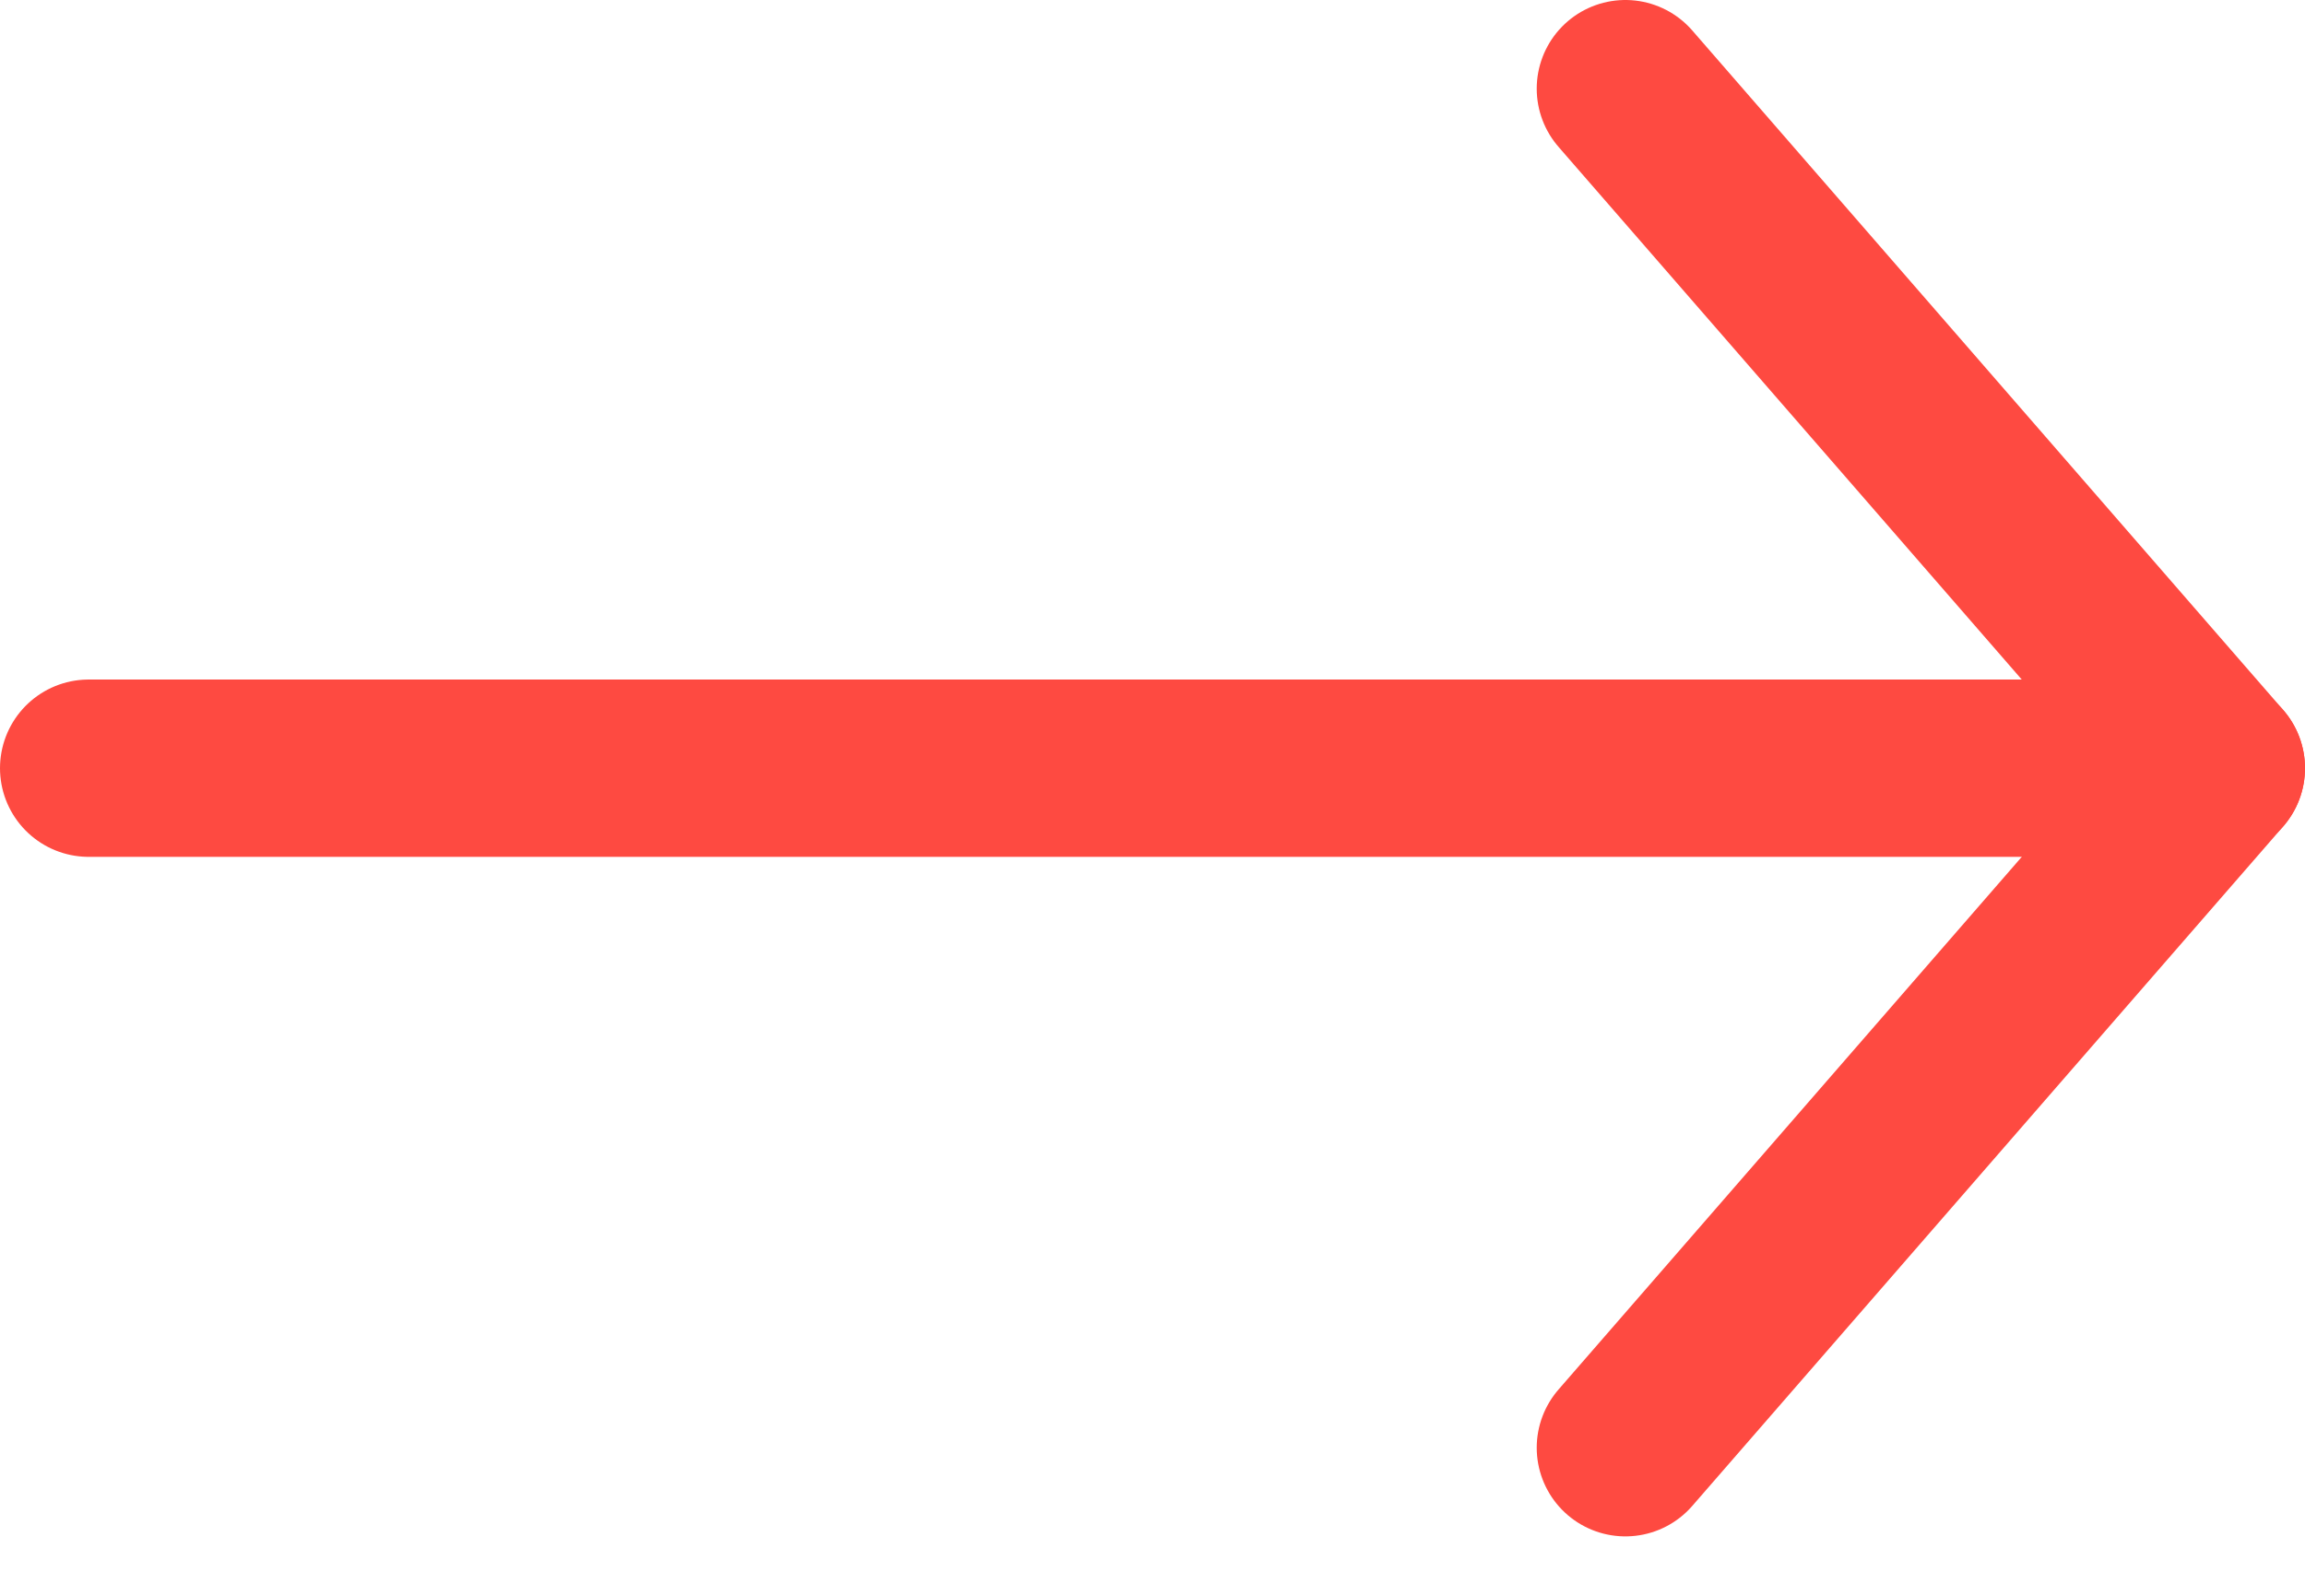
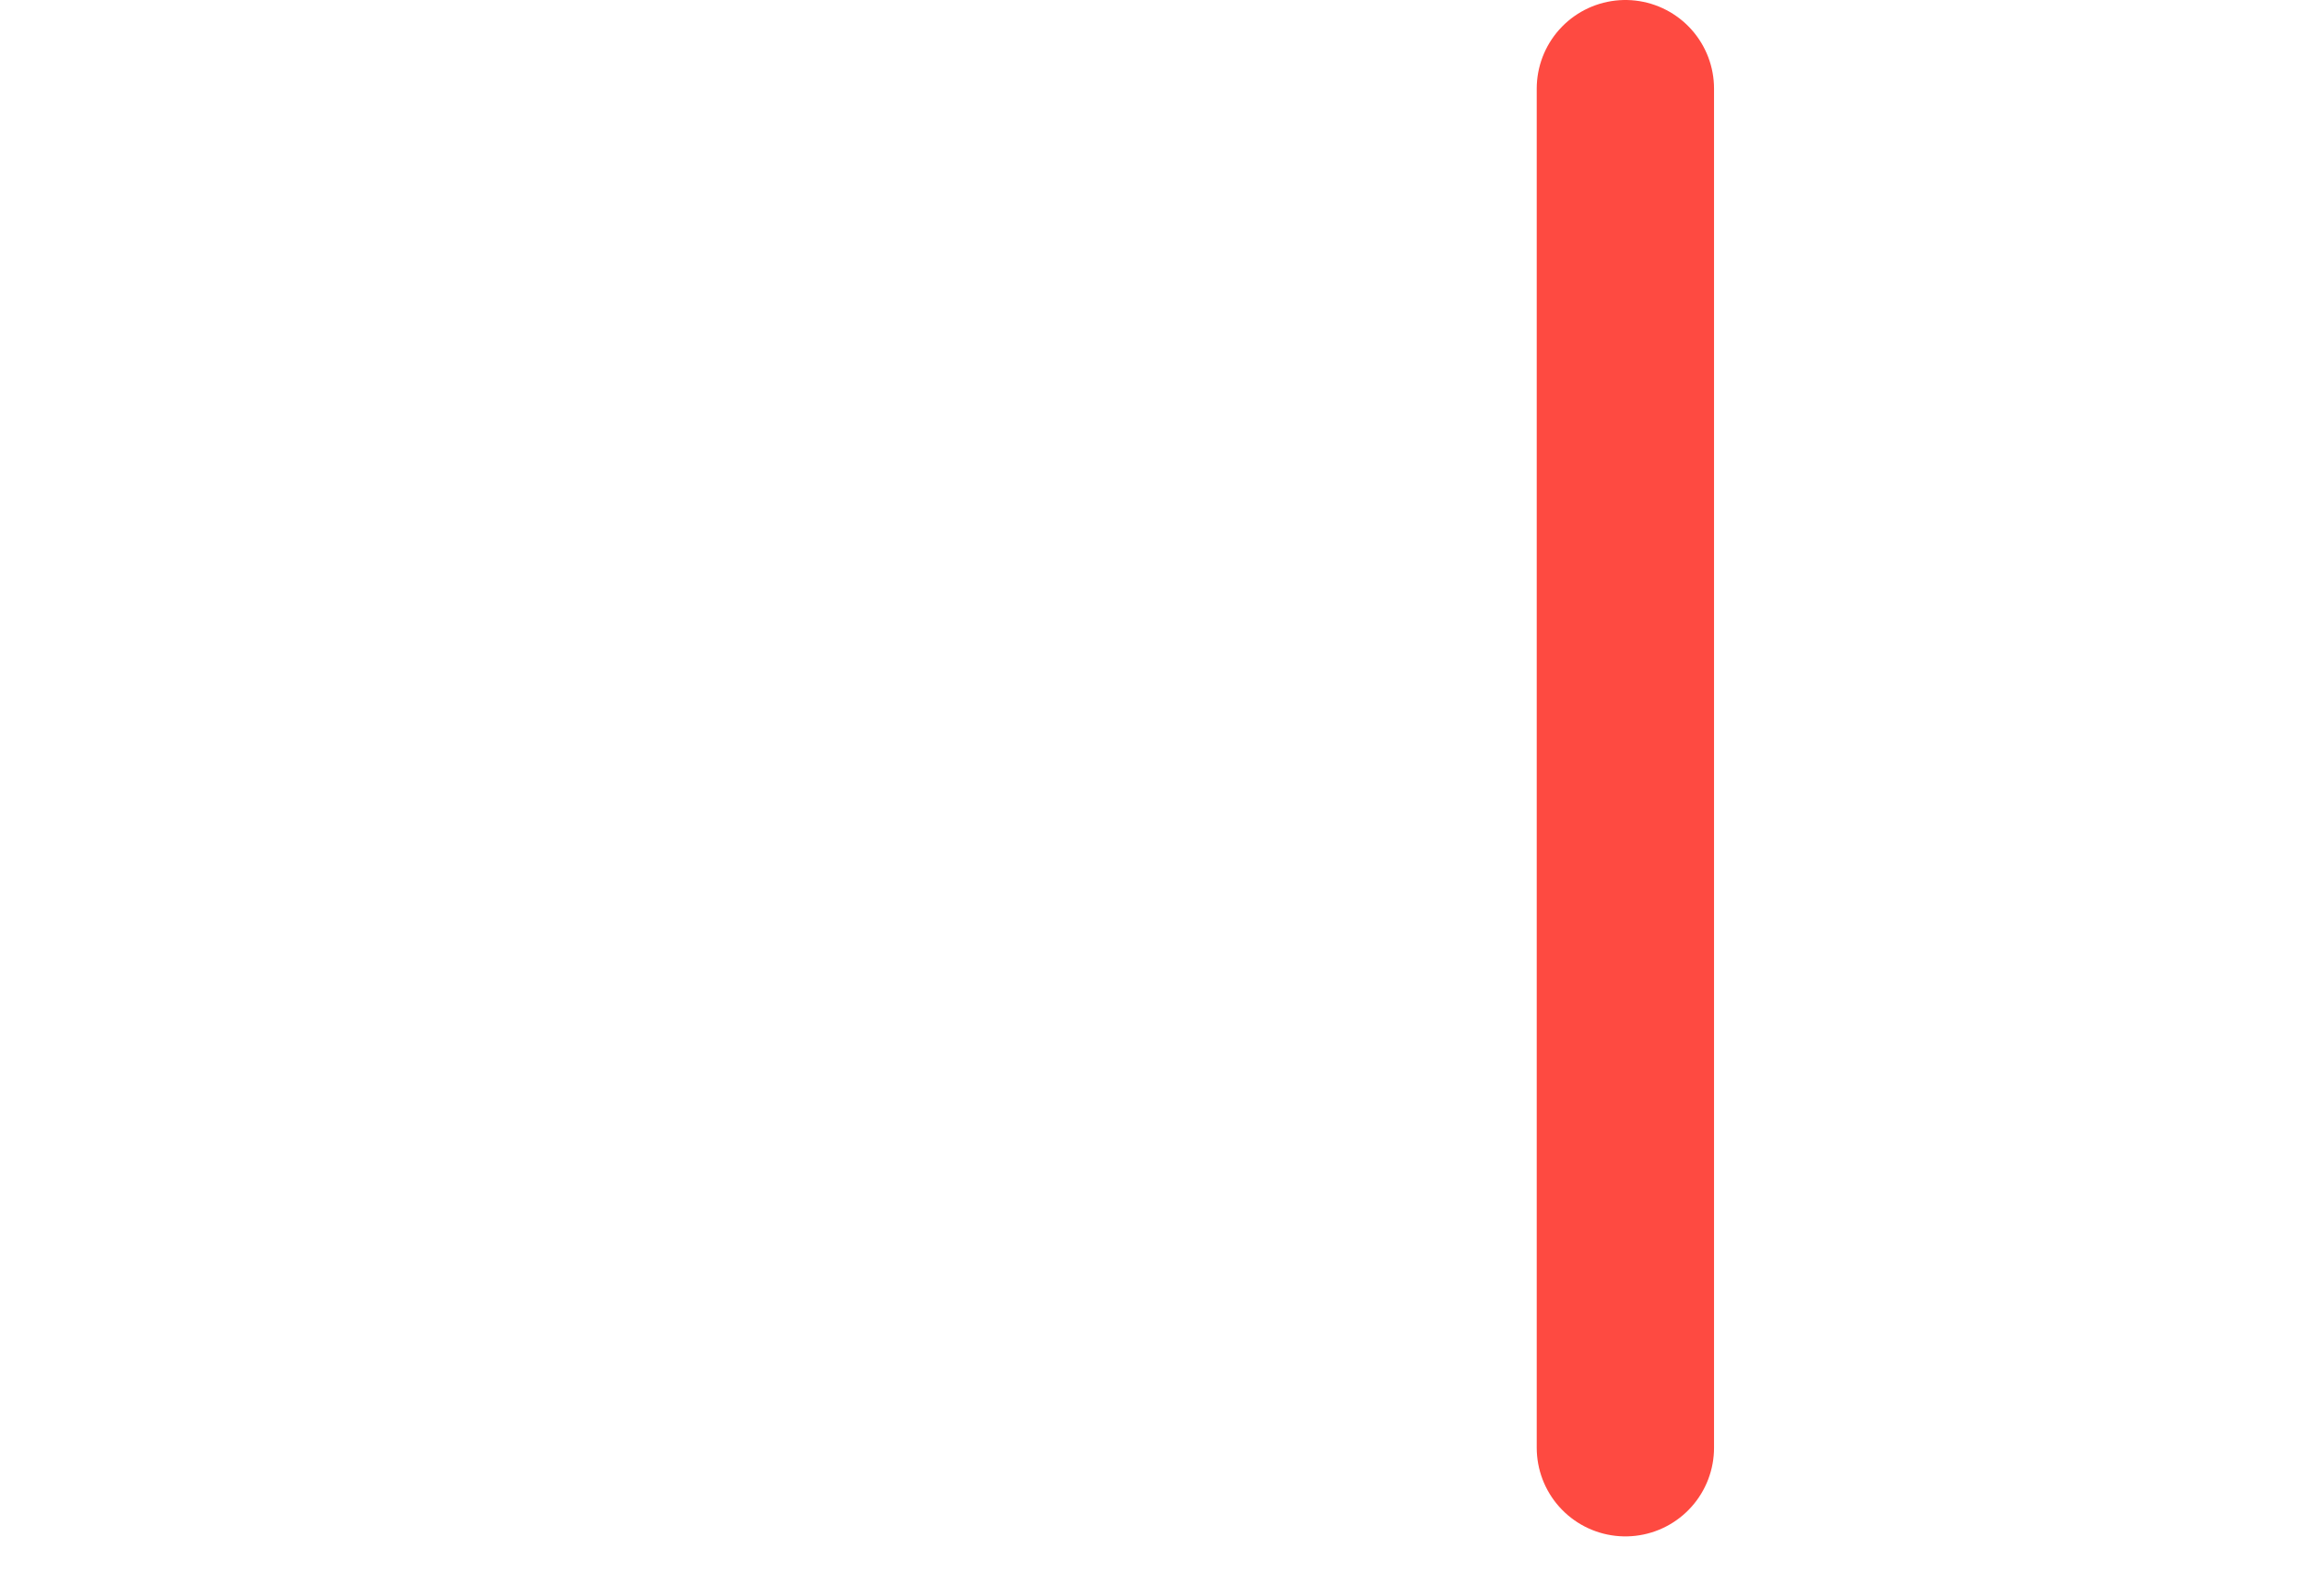
<svg xmlns="http://www.w3.org/2000/svg" width="26" height="18" viewBox="0 0 26 18" fill="none">
-   <path d="M1 8.665H25" stroke="#FE4A41" stroke-width="2" stroke-linecap="round" stroke-linejoin="round" />
-   <path d="M18.334 1L25 8.665L18.334 16.33" stroke="#FE4A41" stroke-width="2" stroke-linecap="round" stroke-linejoin="round" />
+   <path d="M18.334 1L18.334 16.33" stroke="#FE4A41" stroke-width="2" stroke-linecap="round" stroke-linejoin="round" />
</svg>